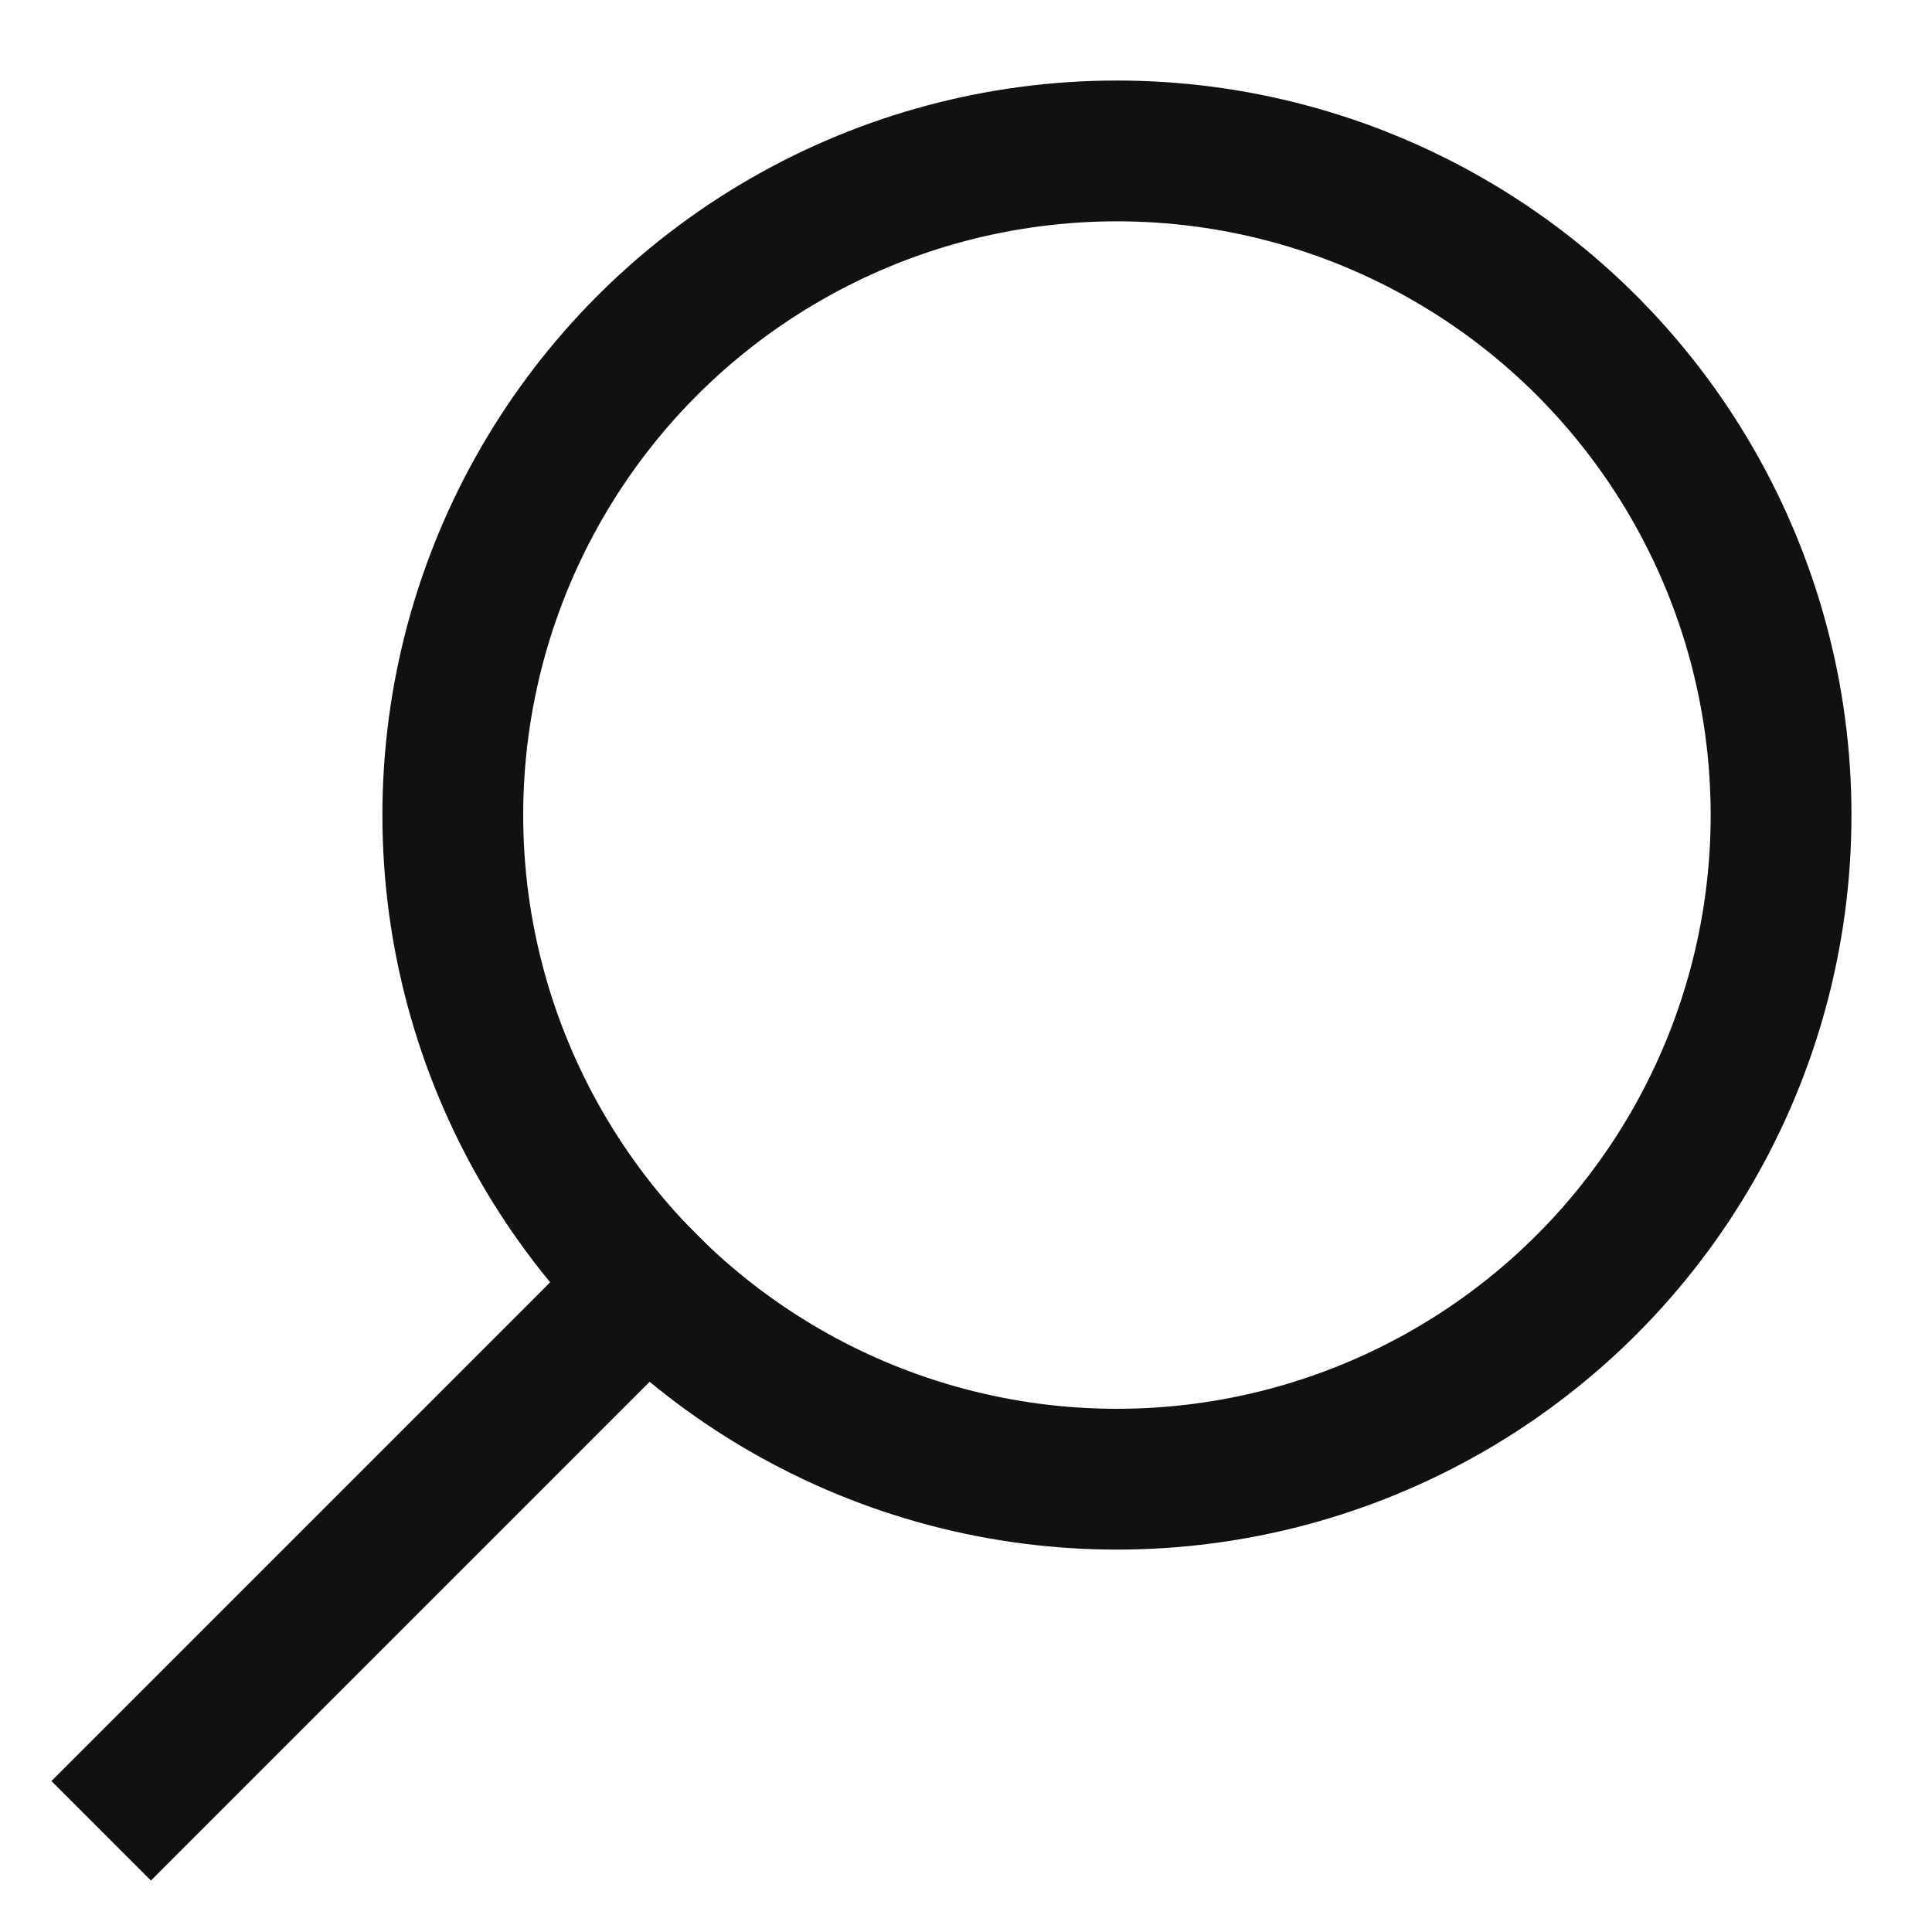
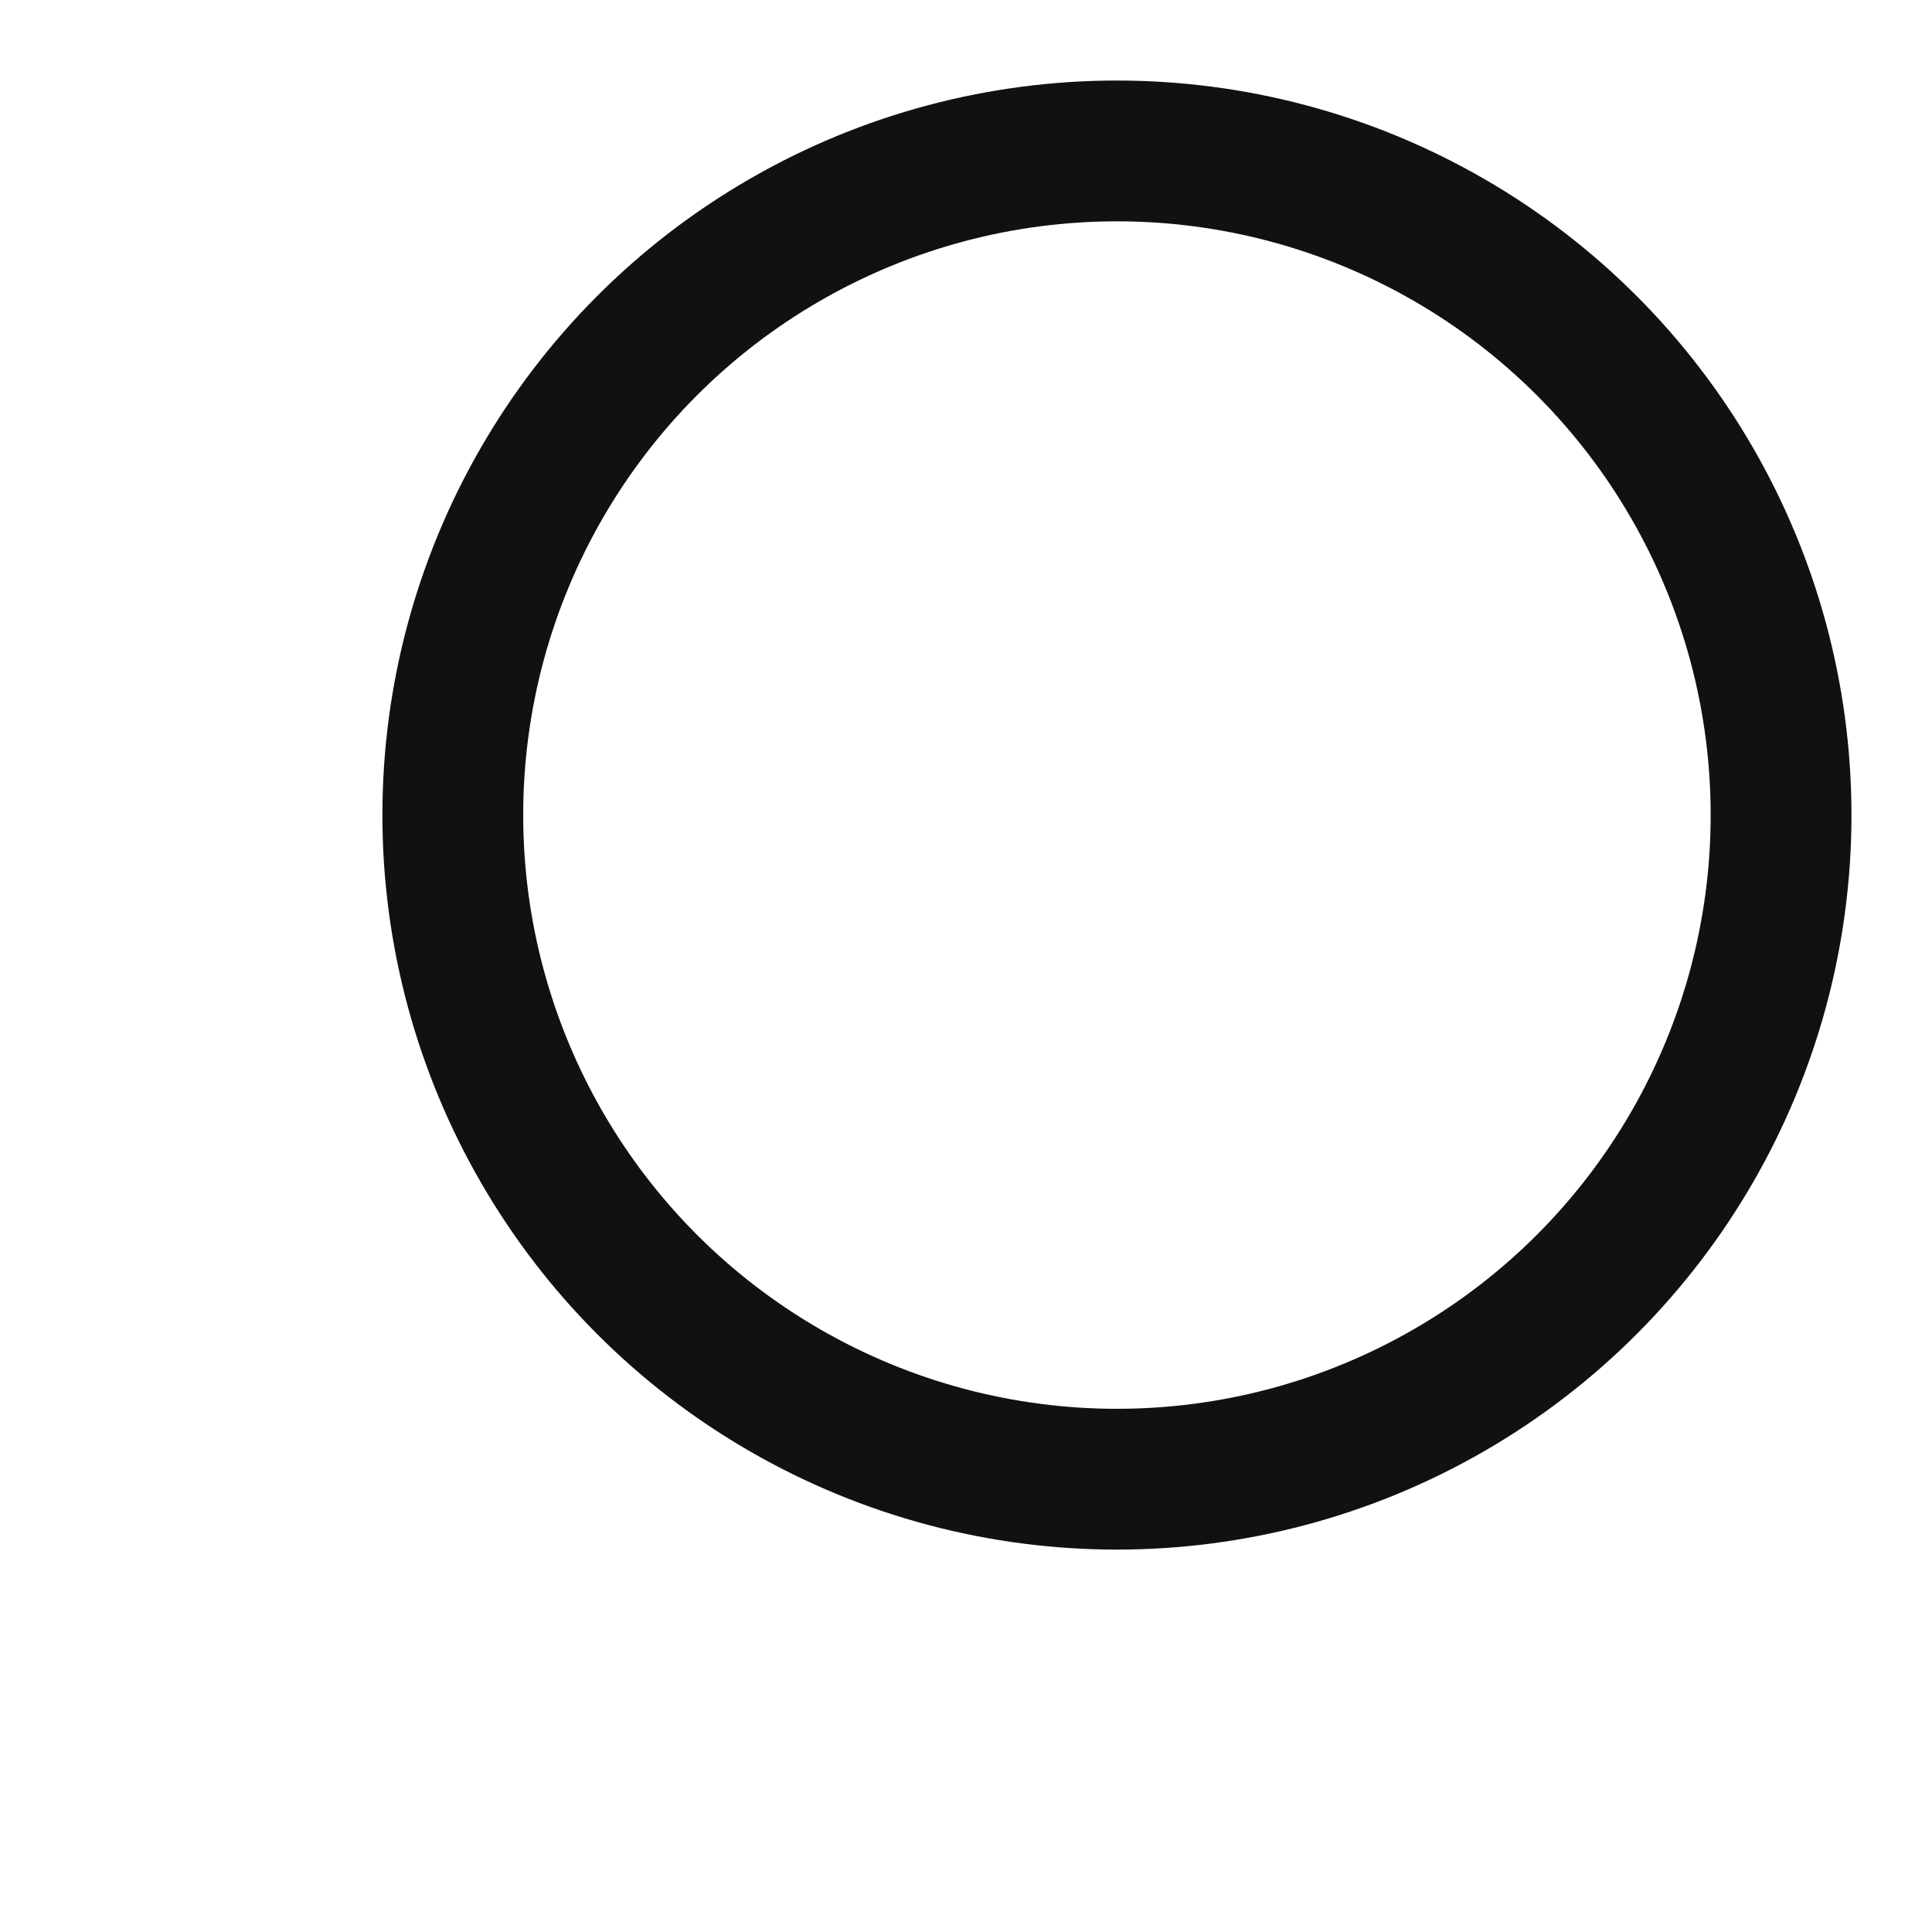
<svg xmlns="http://www.w3.org/2000/svg" id="zoom" width="27.444" height="27.444" viewBox="0 0 27.444 27.444">
  <rect id="Rectangle_27" data-name="Rectangle 27" width="27.444" height="27.444" fill="none" />
  <g id="Group_36" data-name="Group 36" transform="translate(2.144 2.144)">
-     <line id="Line_8" data-name="Line 8" y1="7.051" x2="7.051" transform="translate(0 16.104)" fill="none" stroke="#111" stroke-linecap="square" stroke-miterlimit="10" stroke-width="2" />
    <circle id="Ellipse_9" data-name="Ellipse 9" cx="9.434" cy="9.434" r="9.434" transform="translate(4.288)" fill="none" stroke="#111" stroke-linecap="square" stroke-miterlimit="10" stroke-width="2" />
  </g>
</svg>